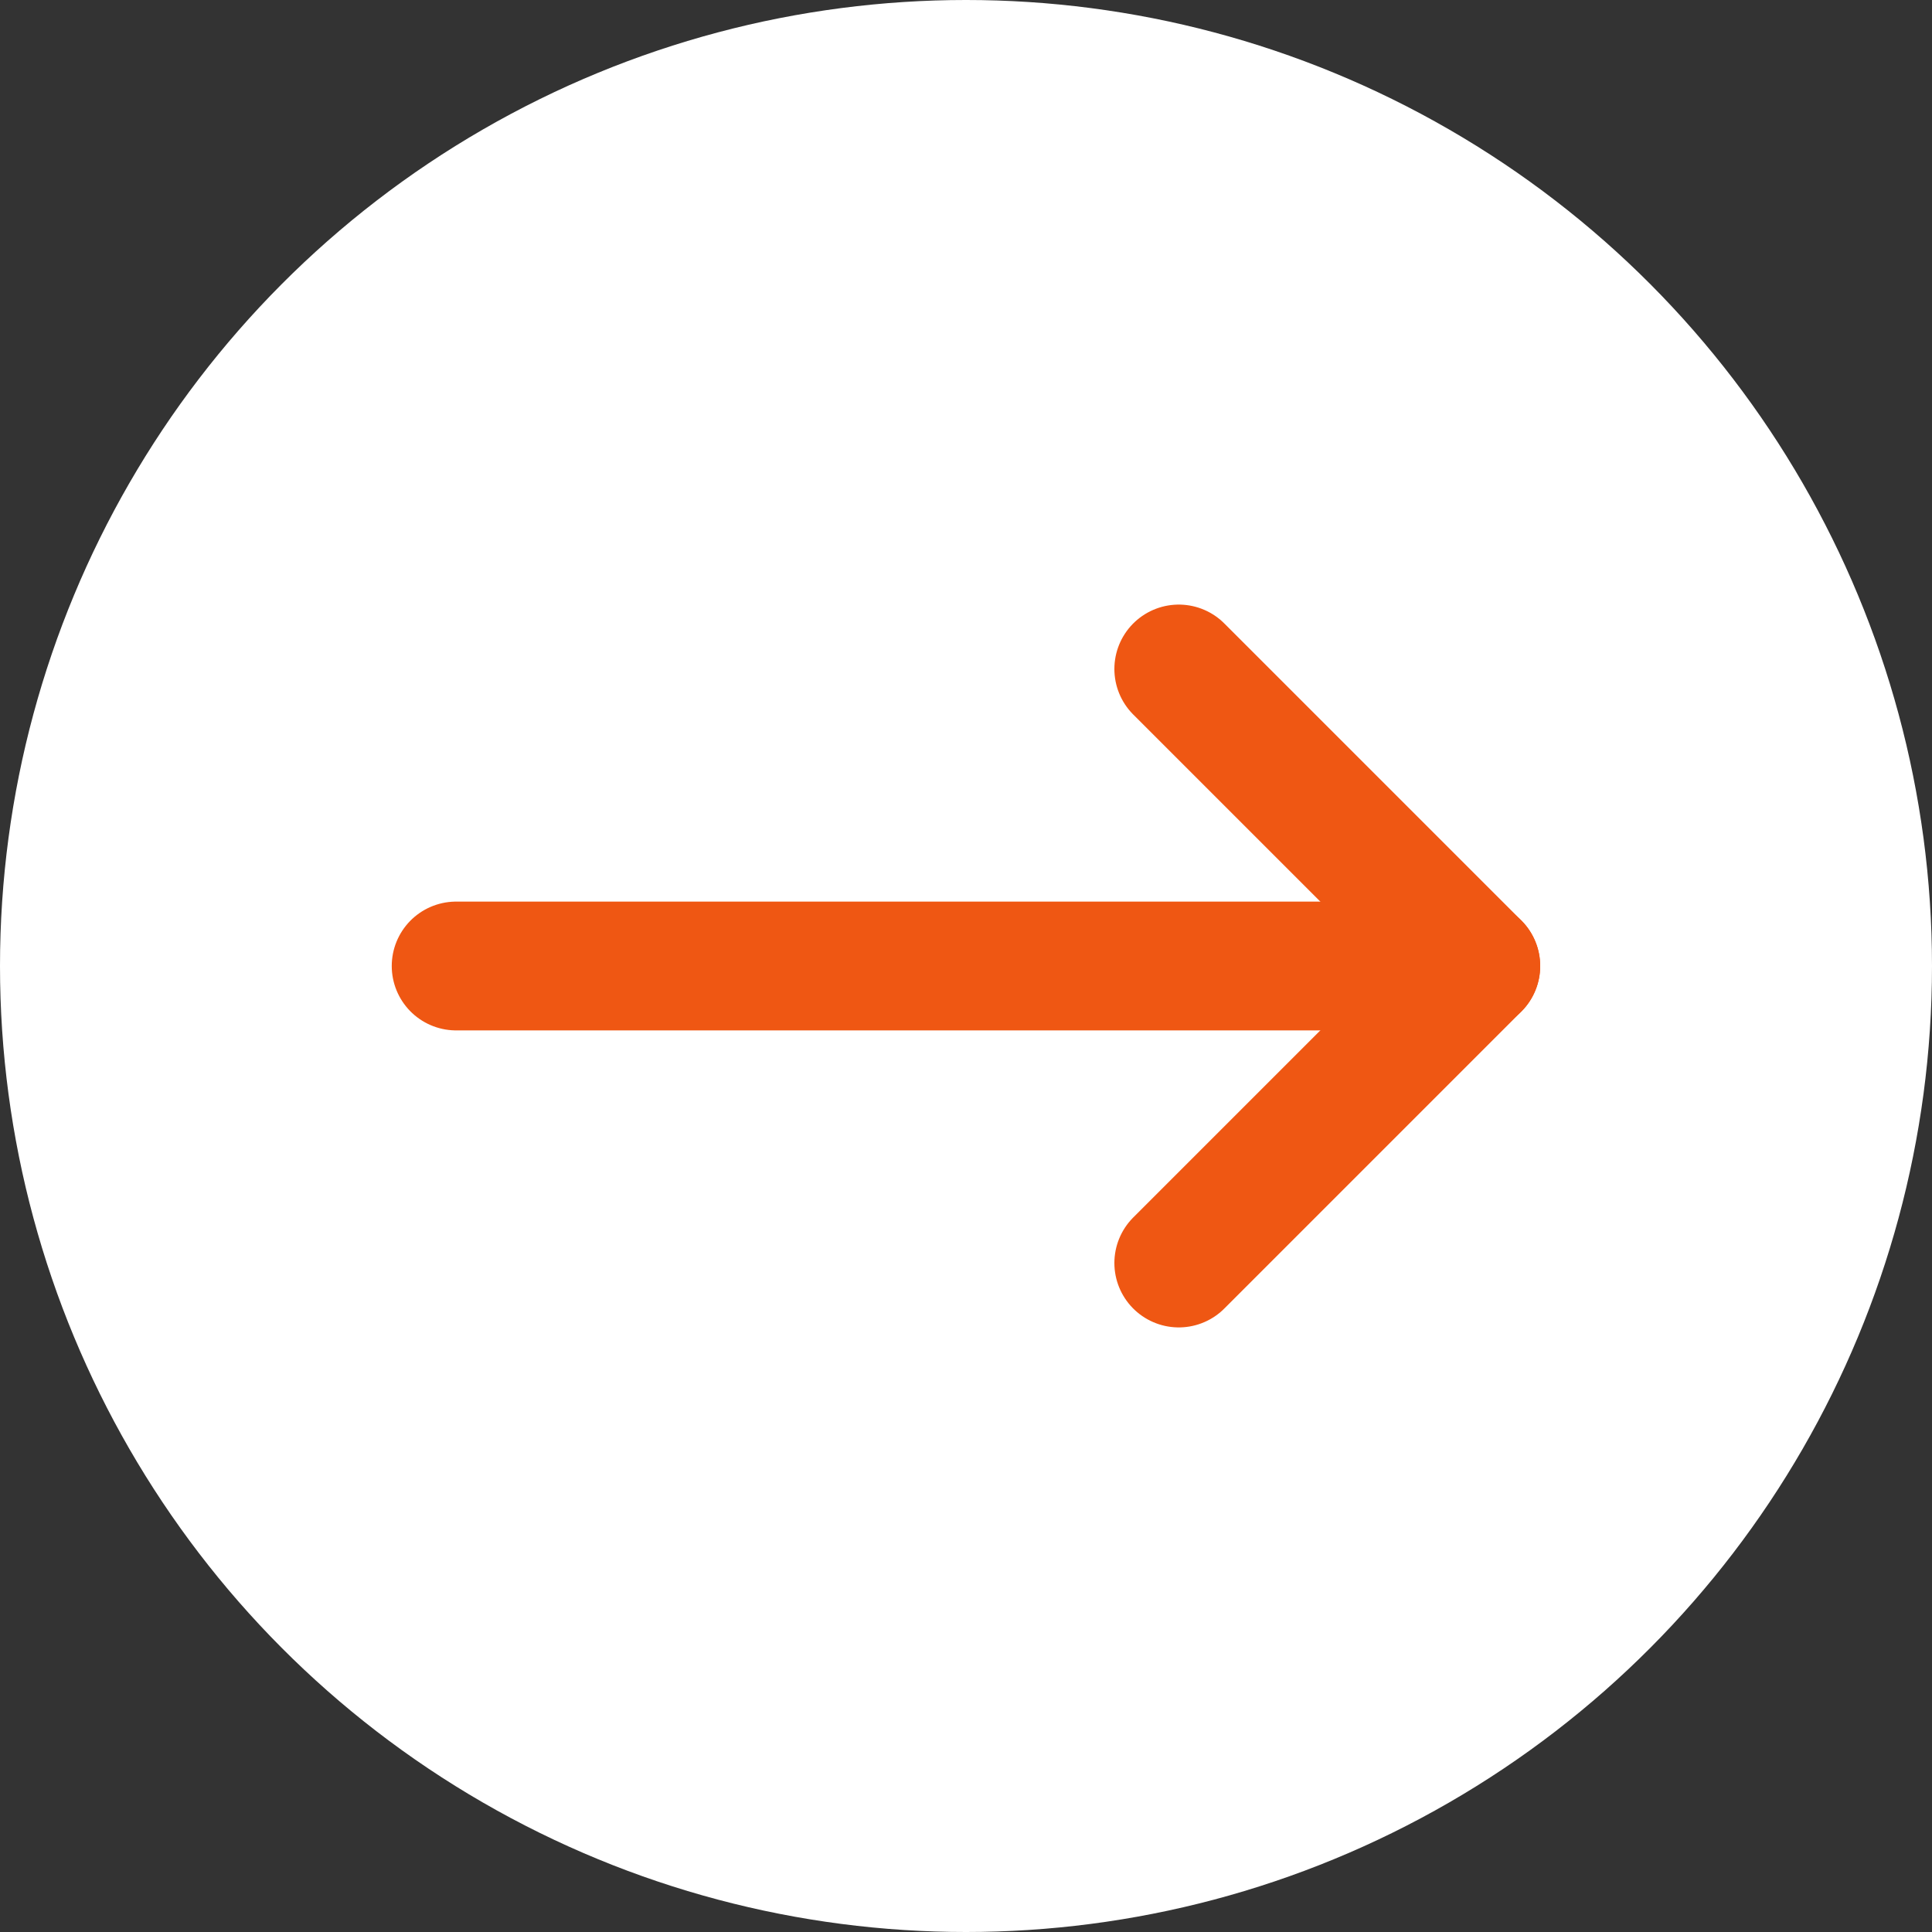
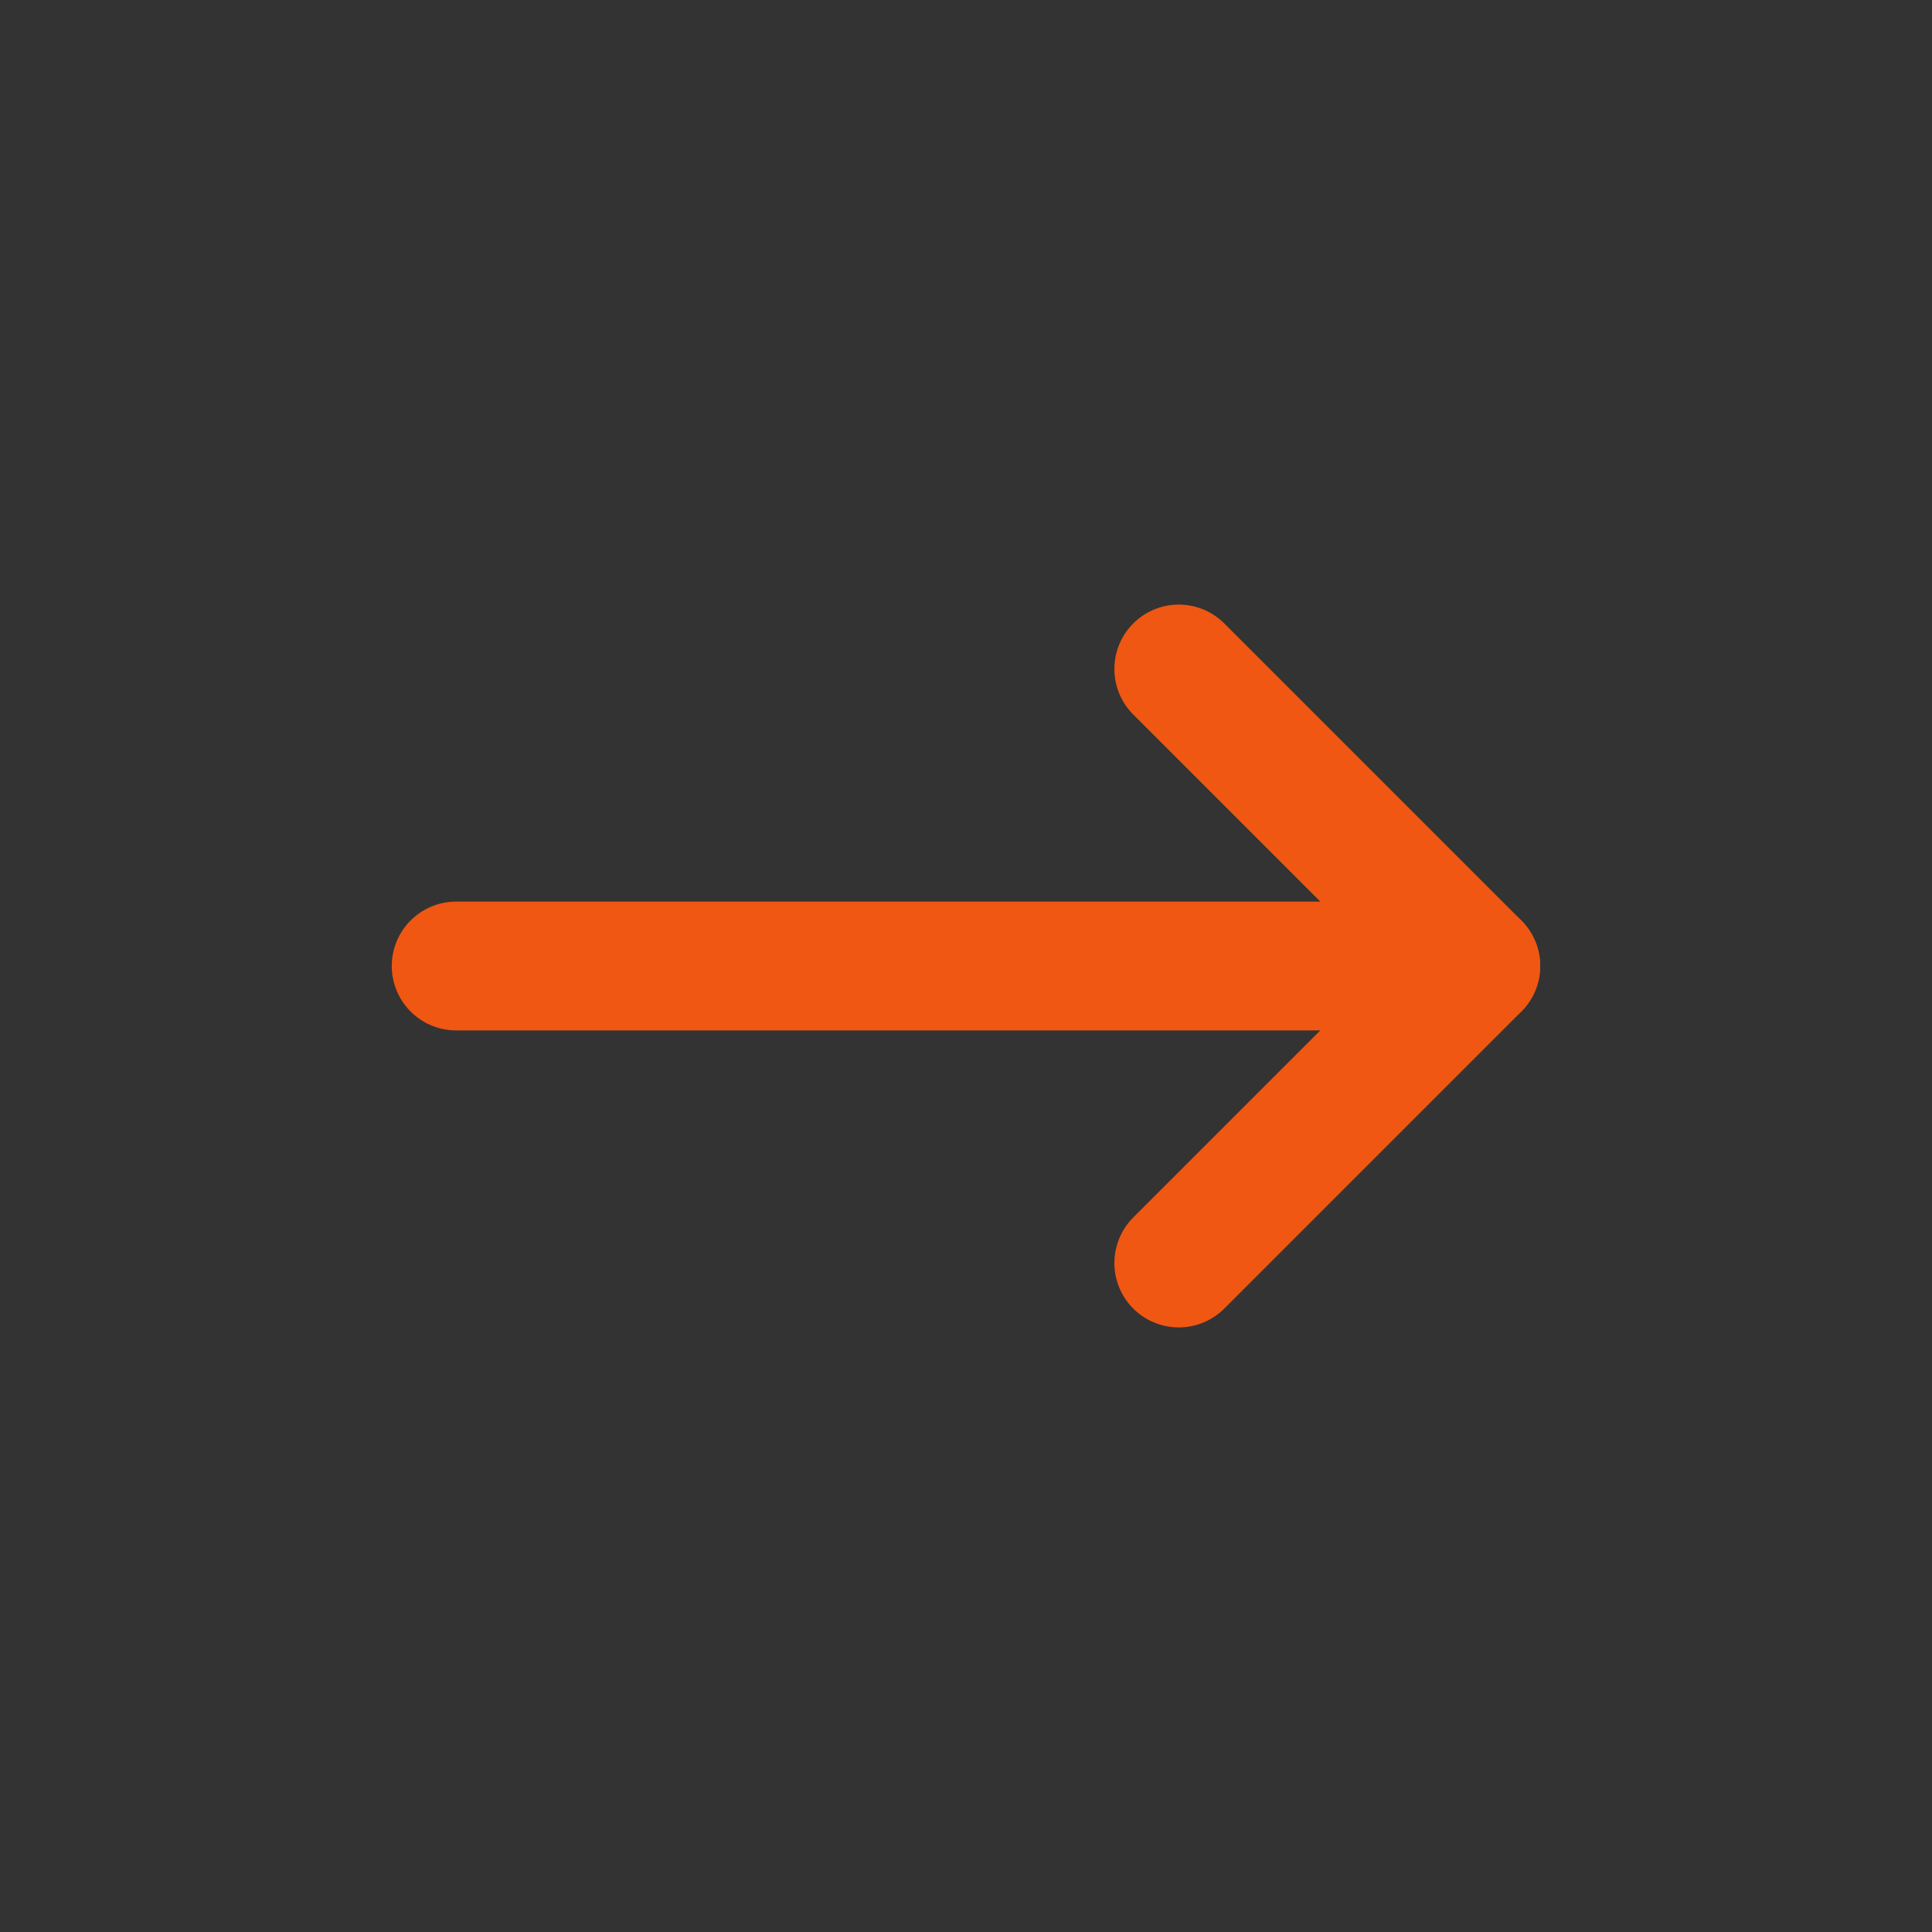
<svg xmlns="http://www.w3.org/2000/svg" width="30" height="30" viewBox="0 0 30 30">
  <rect x="0" y="0" width="30" height="30" fill="#333333" stroke="none" />
  <g id="Group_5" data-name="Group 5" transform="translate(-296.791 -3071)">
-     <circle id="Ellipse_1" data-name="Ellipse 1" cx="15" cy="15" r="15" transform="translate(296.791 3071)" fill="#fff" />
    <g id="Icon_feather-arrow-right" data-name="Icon feather-arrow-right" transform="translate(303.874 3081.388)">
      <path id="Path_1" data-name="Path 1" d="M7.5,18H23.333" transform="translate(-7.5 -13.388)" fill="none" stroke="#ef5713" stroke-linecap="round" stroke-linejoin="round" stroke-width="2" />
      <path id="Path_2" data-name="Path 2" d="M18,7.5l4.612,4.612L18,16.724" transform="translate(-6.779 -7.5)" fill="none" stroke="#ef5713" stroke-linecap="round" stroke-linejoin="round" stroke-width="2" />
    </g>
  </g>
</svg>